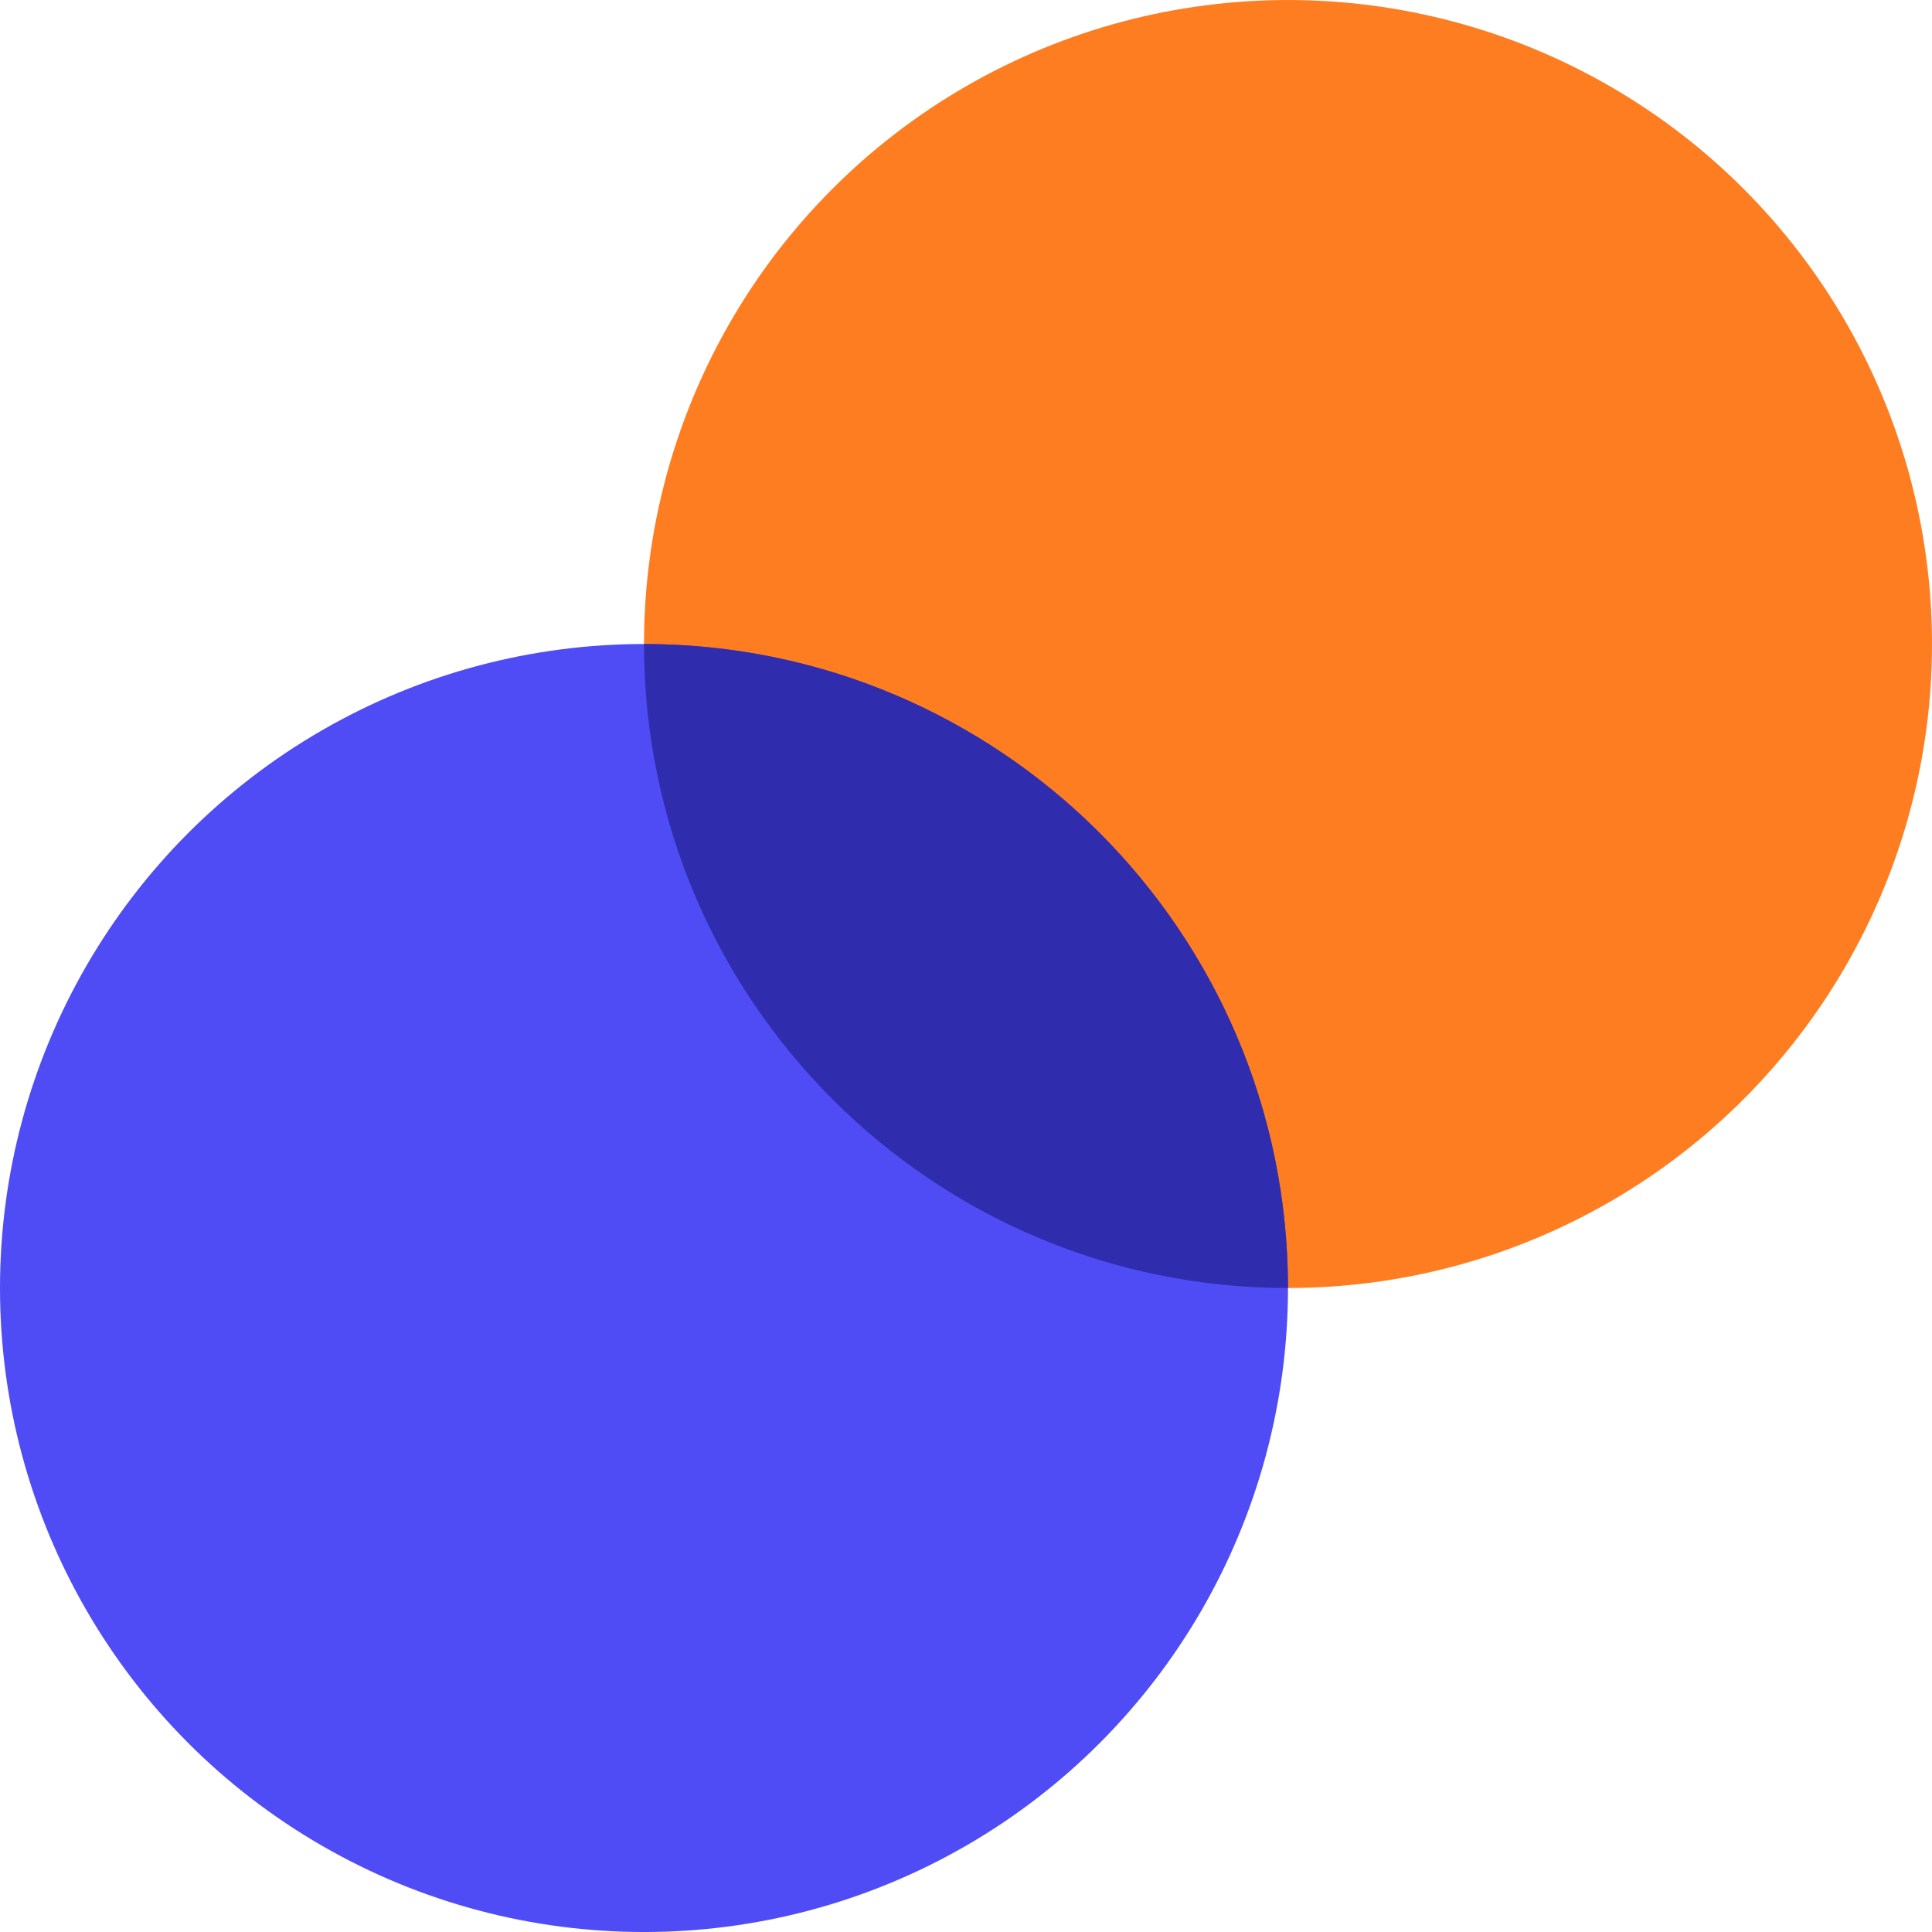
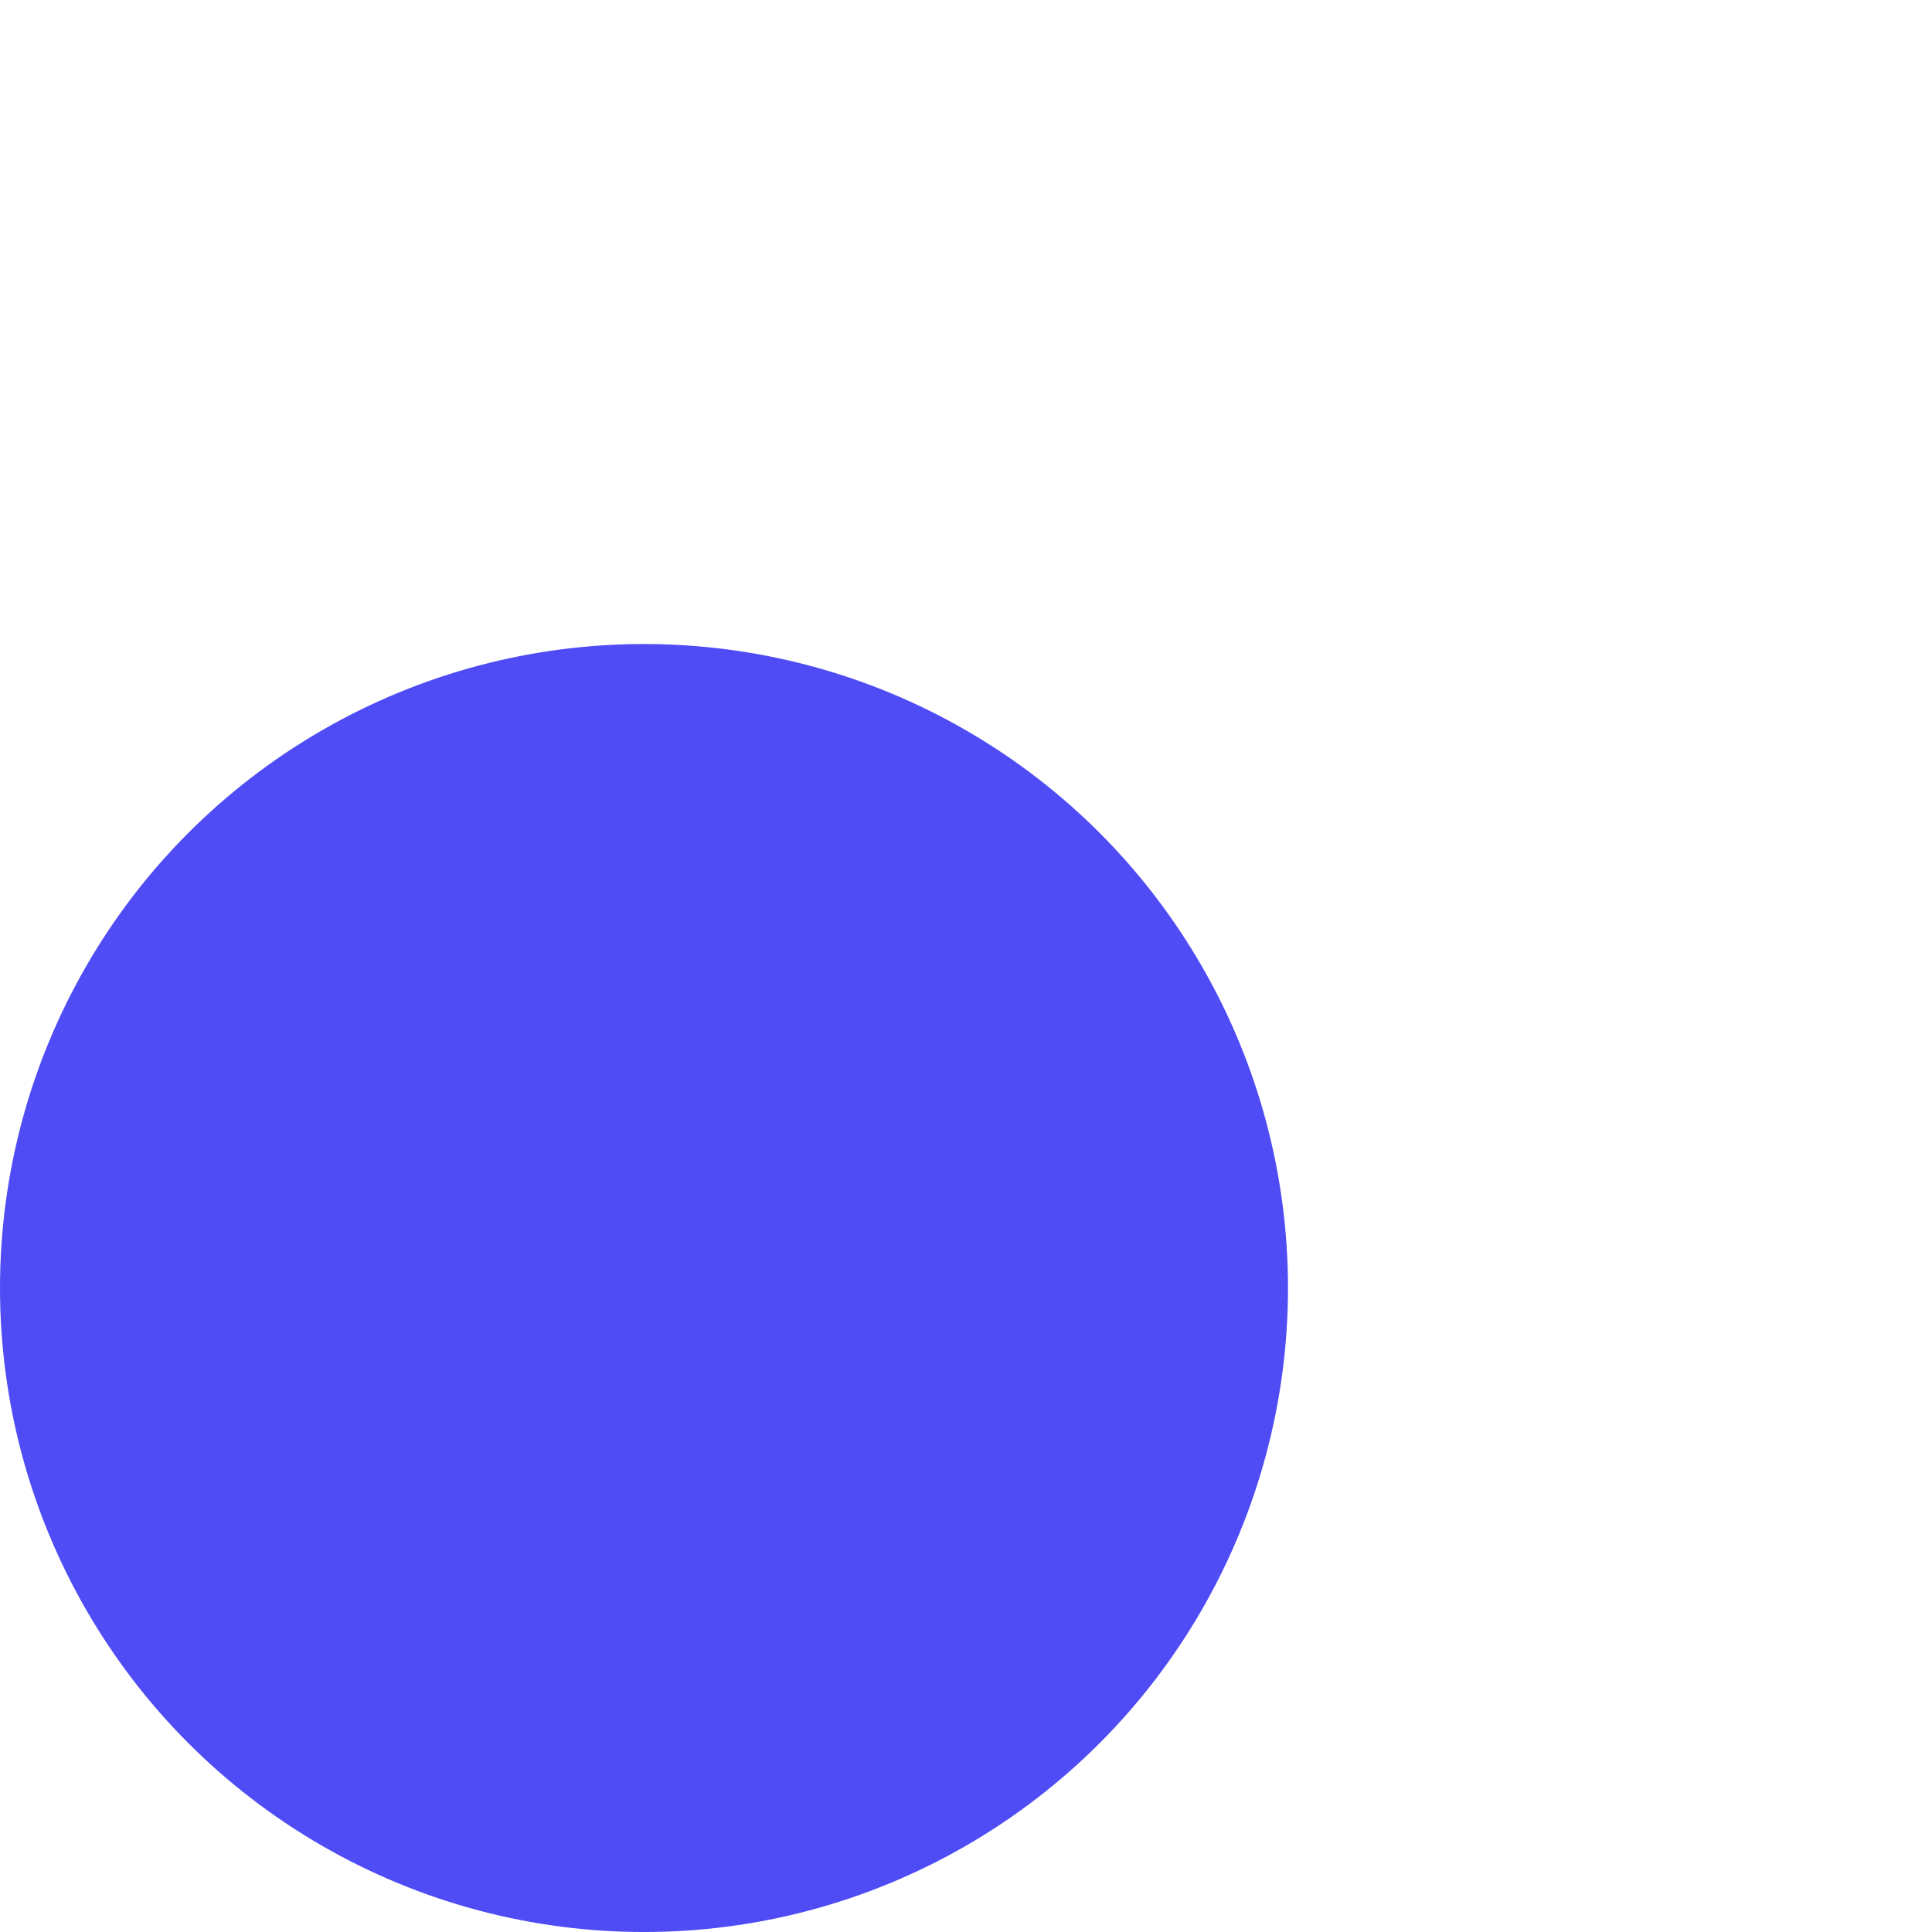
<svg xmlns="http://www.w3.org/2000/svg" width="512" height="512" viewBox="0 0 512 512" fill="none">
-   <ellipse cx="341.335" cy="170.671" rx="170.665" ry="170.667" fill="#FF7D21" />
  <ellipse cx="170.665" cy="341.338" rx="170.665" ry="170.667" fill="#4F4CF5" />
-   <path fill-rule="evenodd" clip-rule="evenodd" d="M170.669 170.67C264.923 170.673 341.33 247.082 341.33 341.337C341.33 341.337 341.33 341.337 341.33 341.337C247.076 341.335 170.669 264.926 170.669 170.671C170.669 170.67 170.669 170.67 170.669 170.67Z" fill="#2F2CAD" />
</svg>